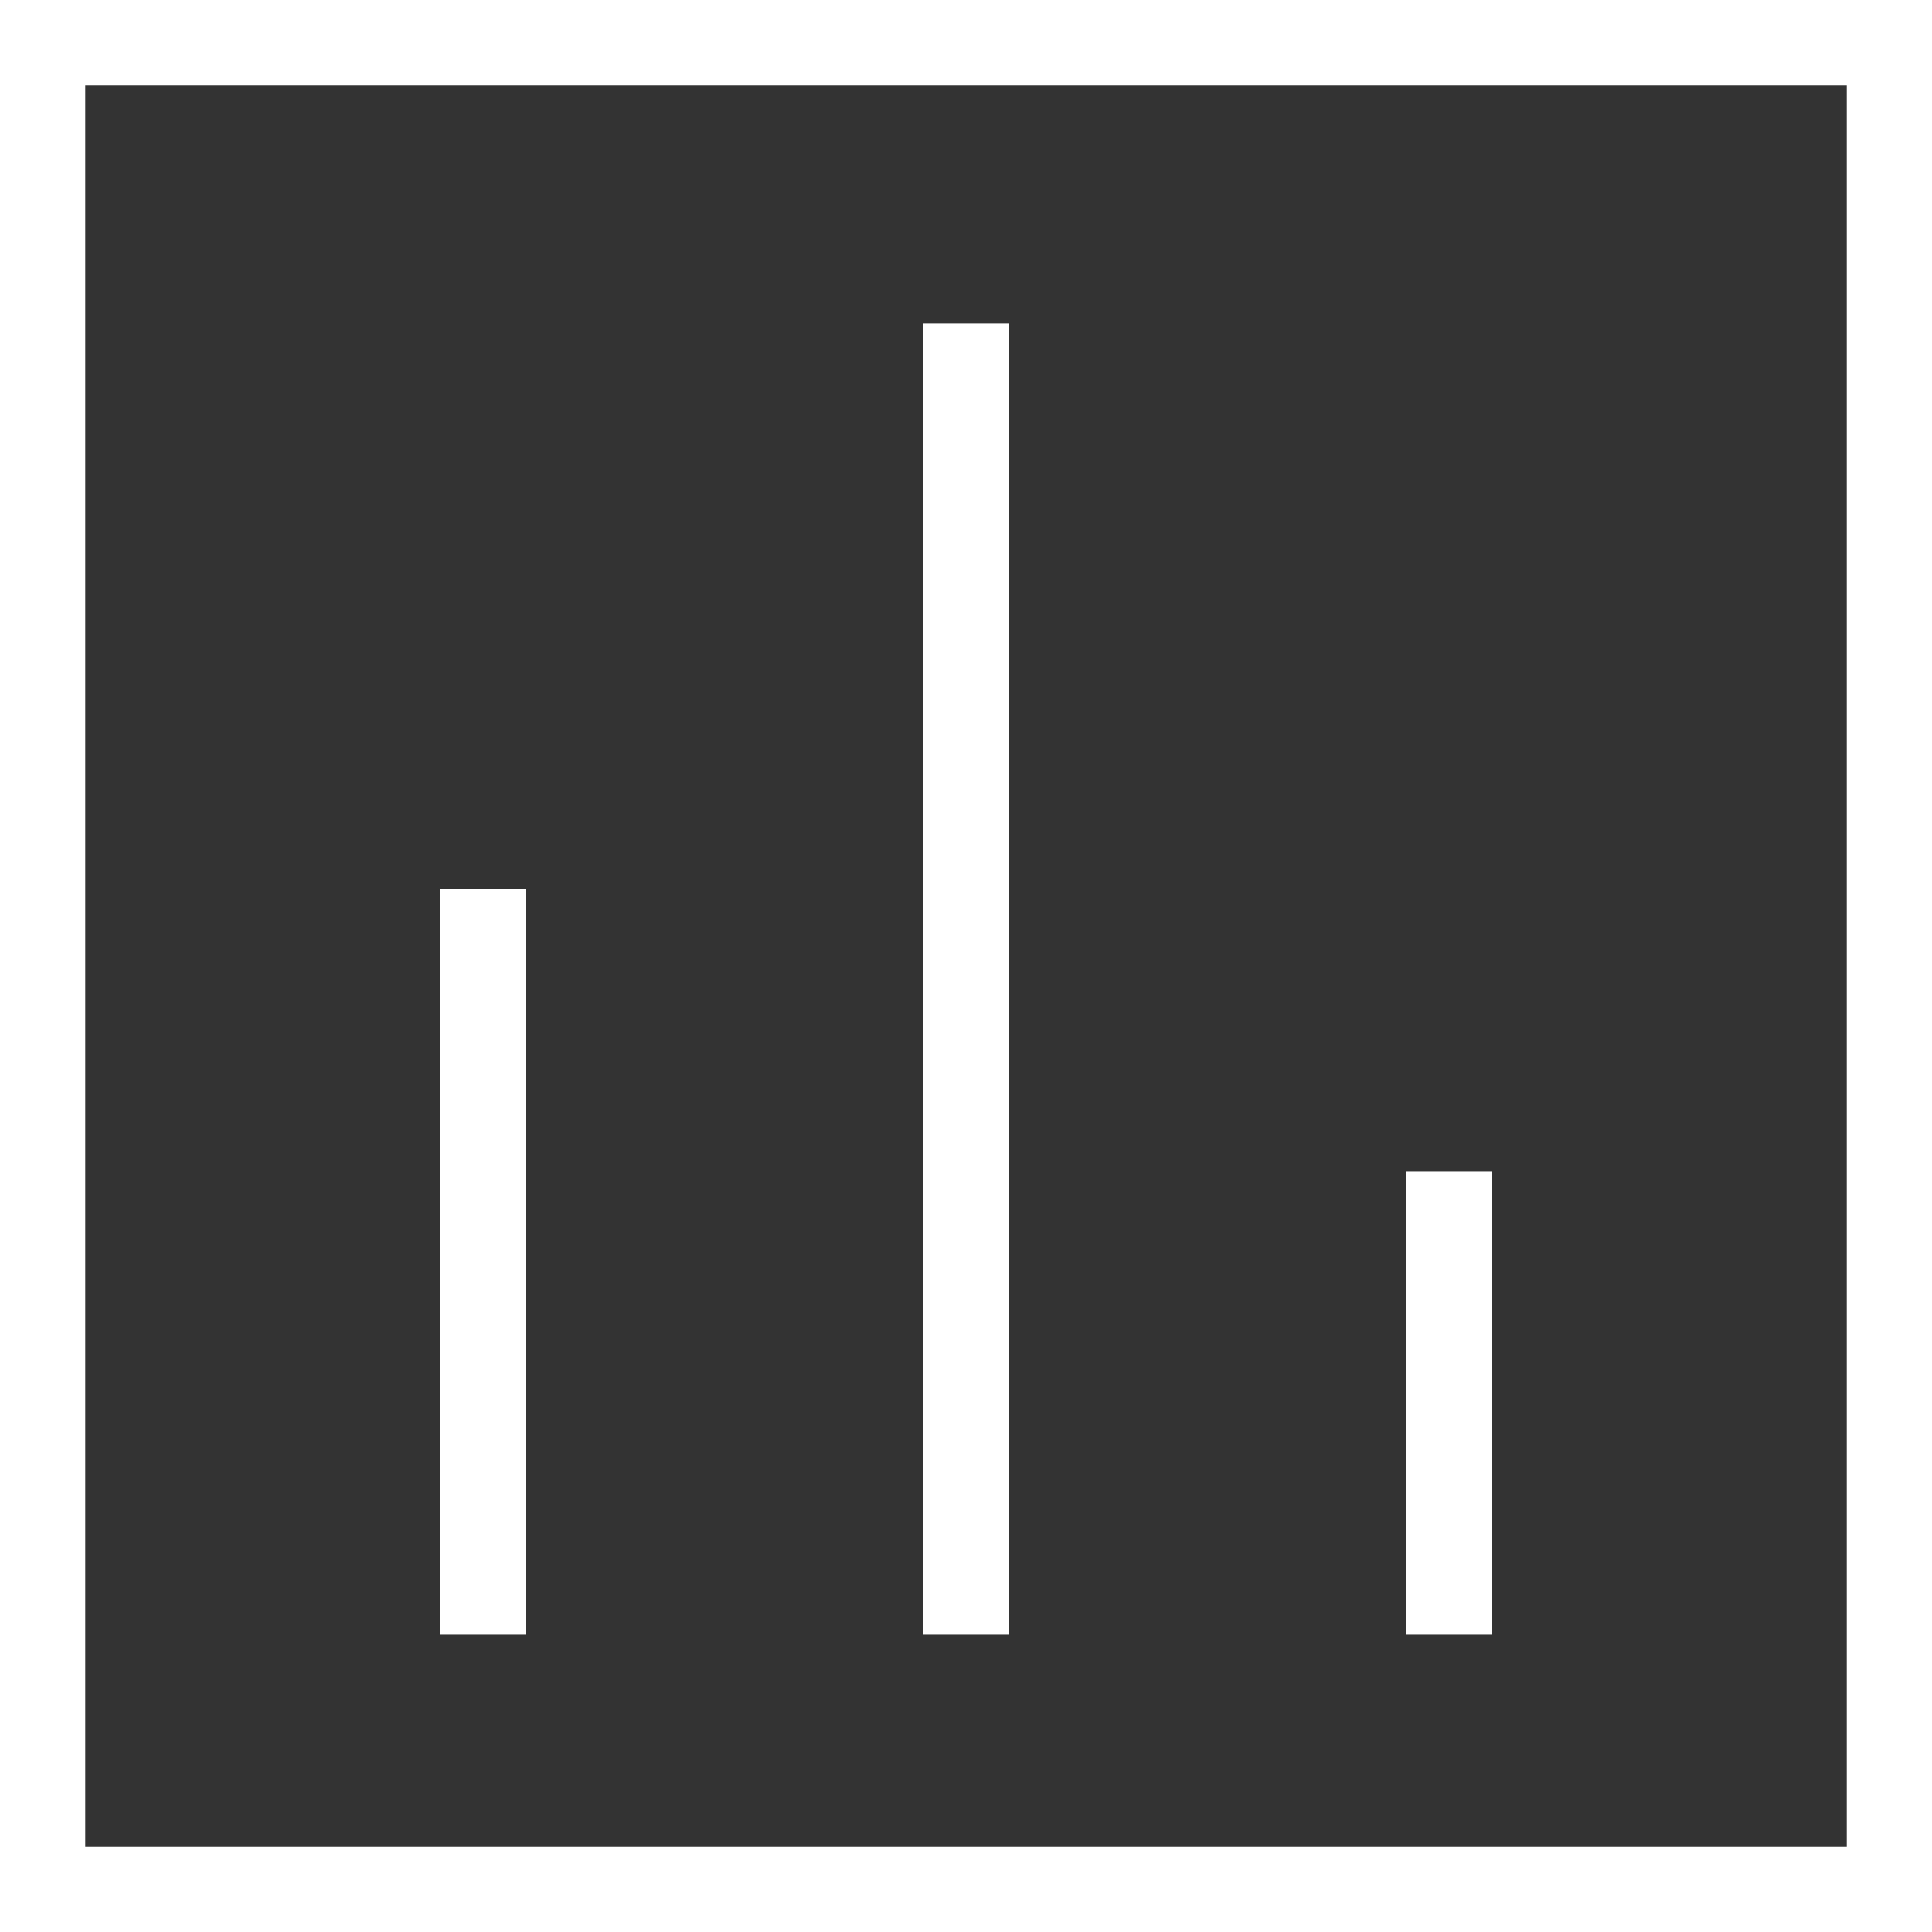
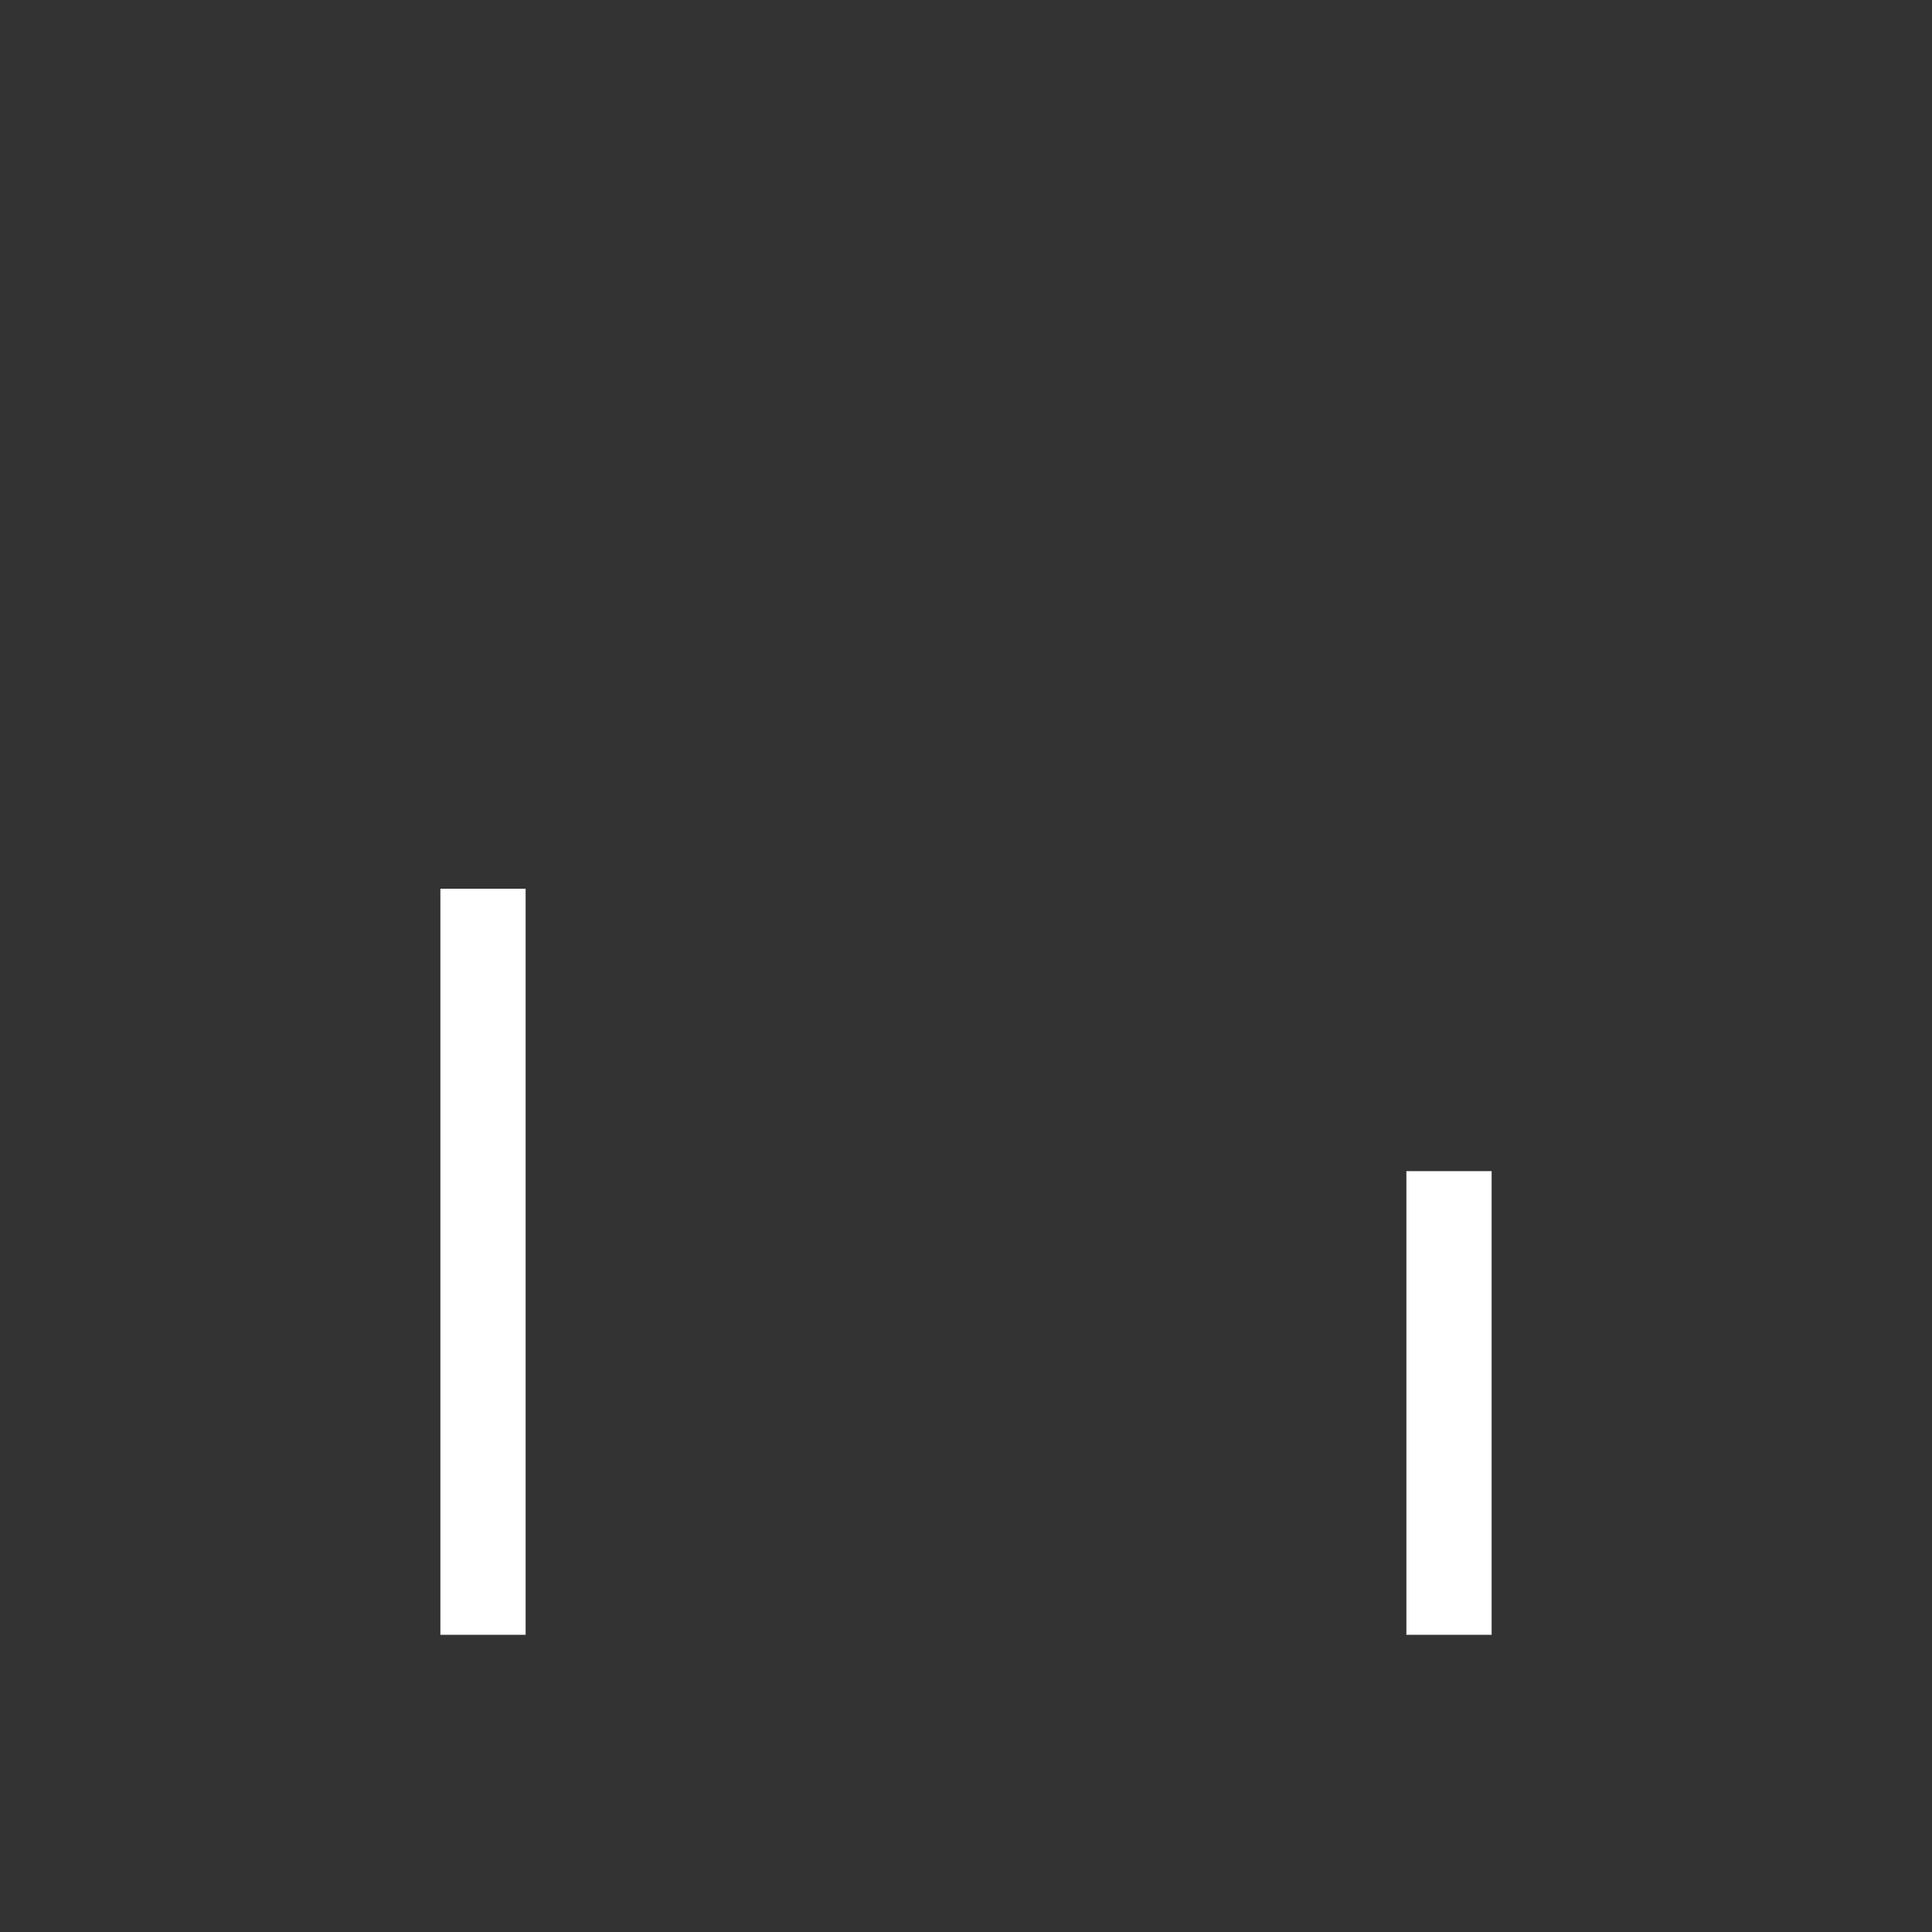
<svg xmlns="http://www.w3.org/2000/svg" id="Layer_1" data-name="Layer 1" viewBox="0 0 34 34">
  <rect x="0" y="0" width="34" height="34" fill="#333333" stroke="none" />
  <defs>
    <style>
      .cls-1 {
        fill: #fff;
      }
    </style>
  </defs>
-   <path class="cls-1" d="M32.5,1.5v31H1.5V1.5h31M34,0H0v34h34V0h0Z" />
  <rect class="cls-1" x="7.75" y="15.64" width="1.5" height="13.13" />
  <rect class="cls-1" x="24.75" y="20.61" width="1.5" height="8.16" />
-   <rect class="cls-1" x="16.25" y="5.69" width="1.5" height="23.08" />
</svg>